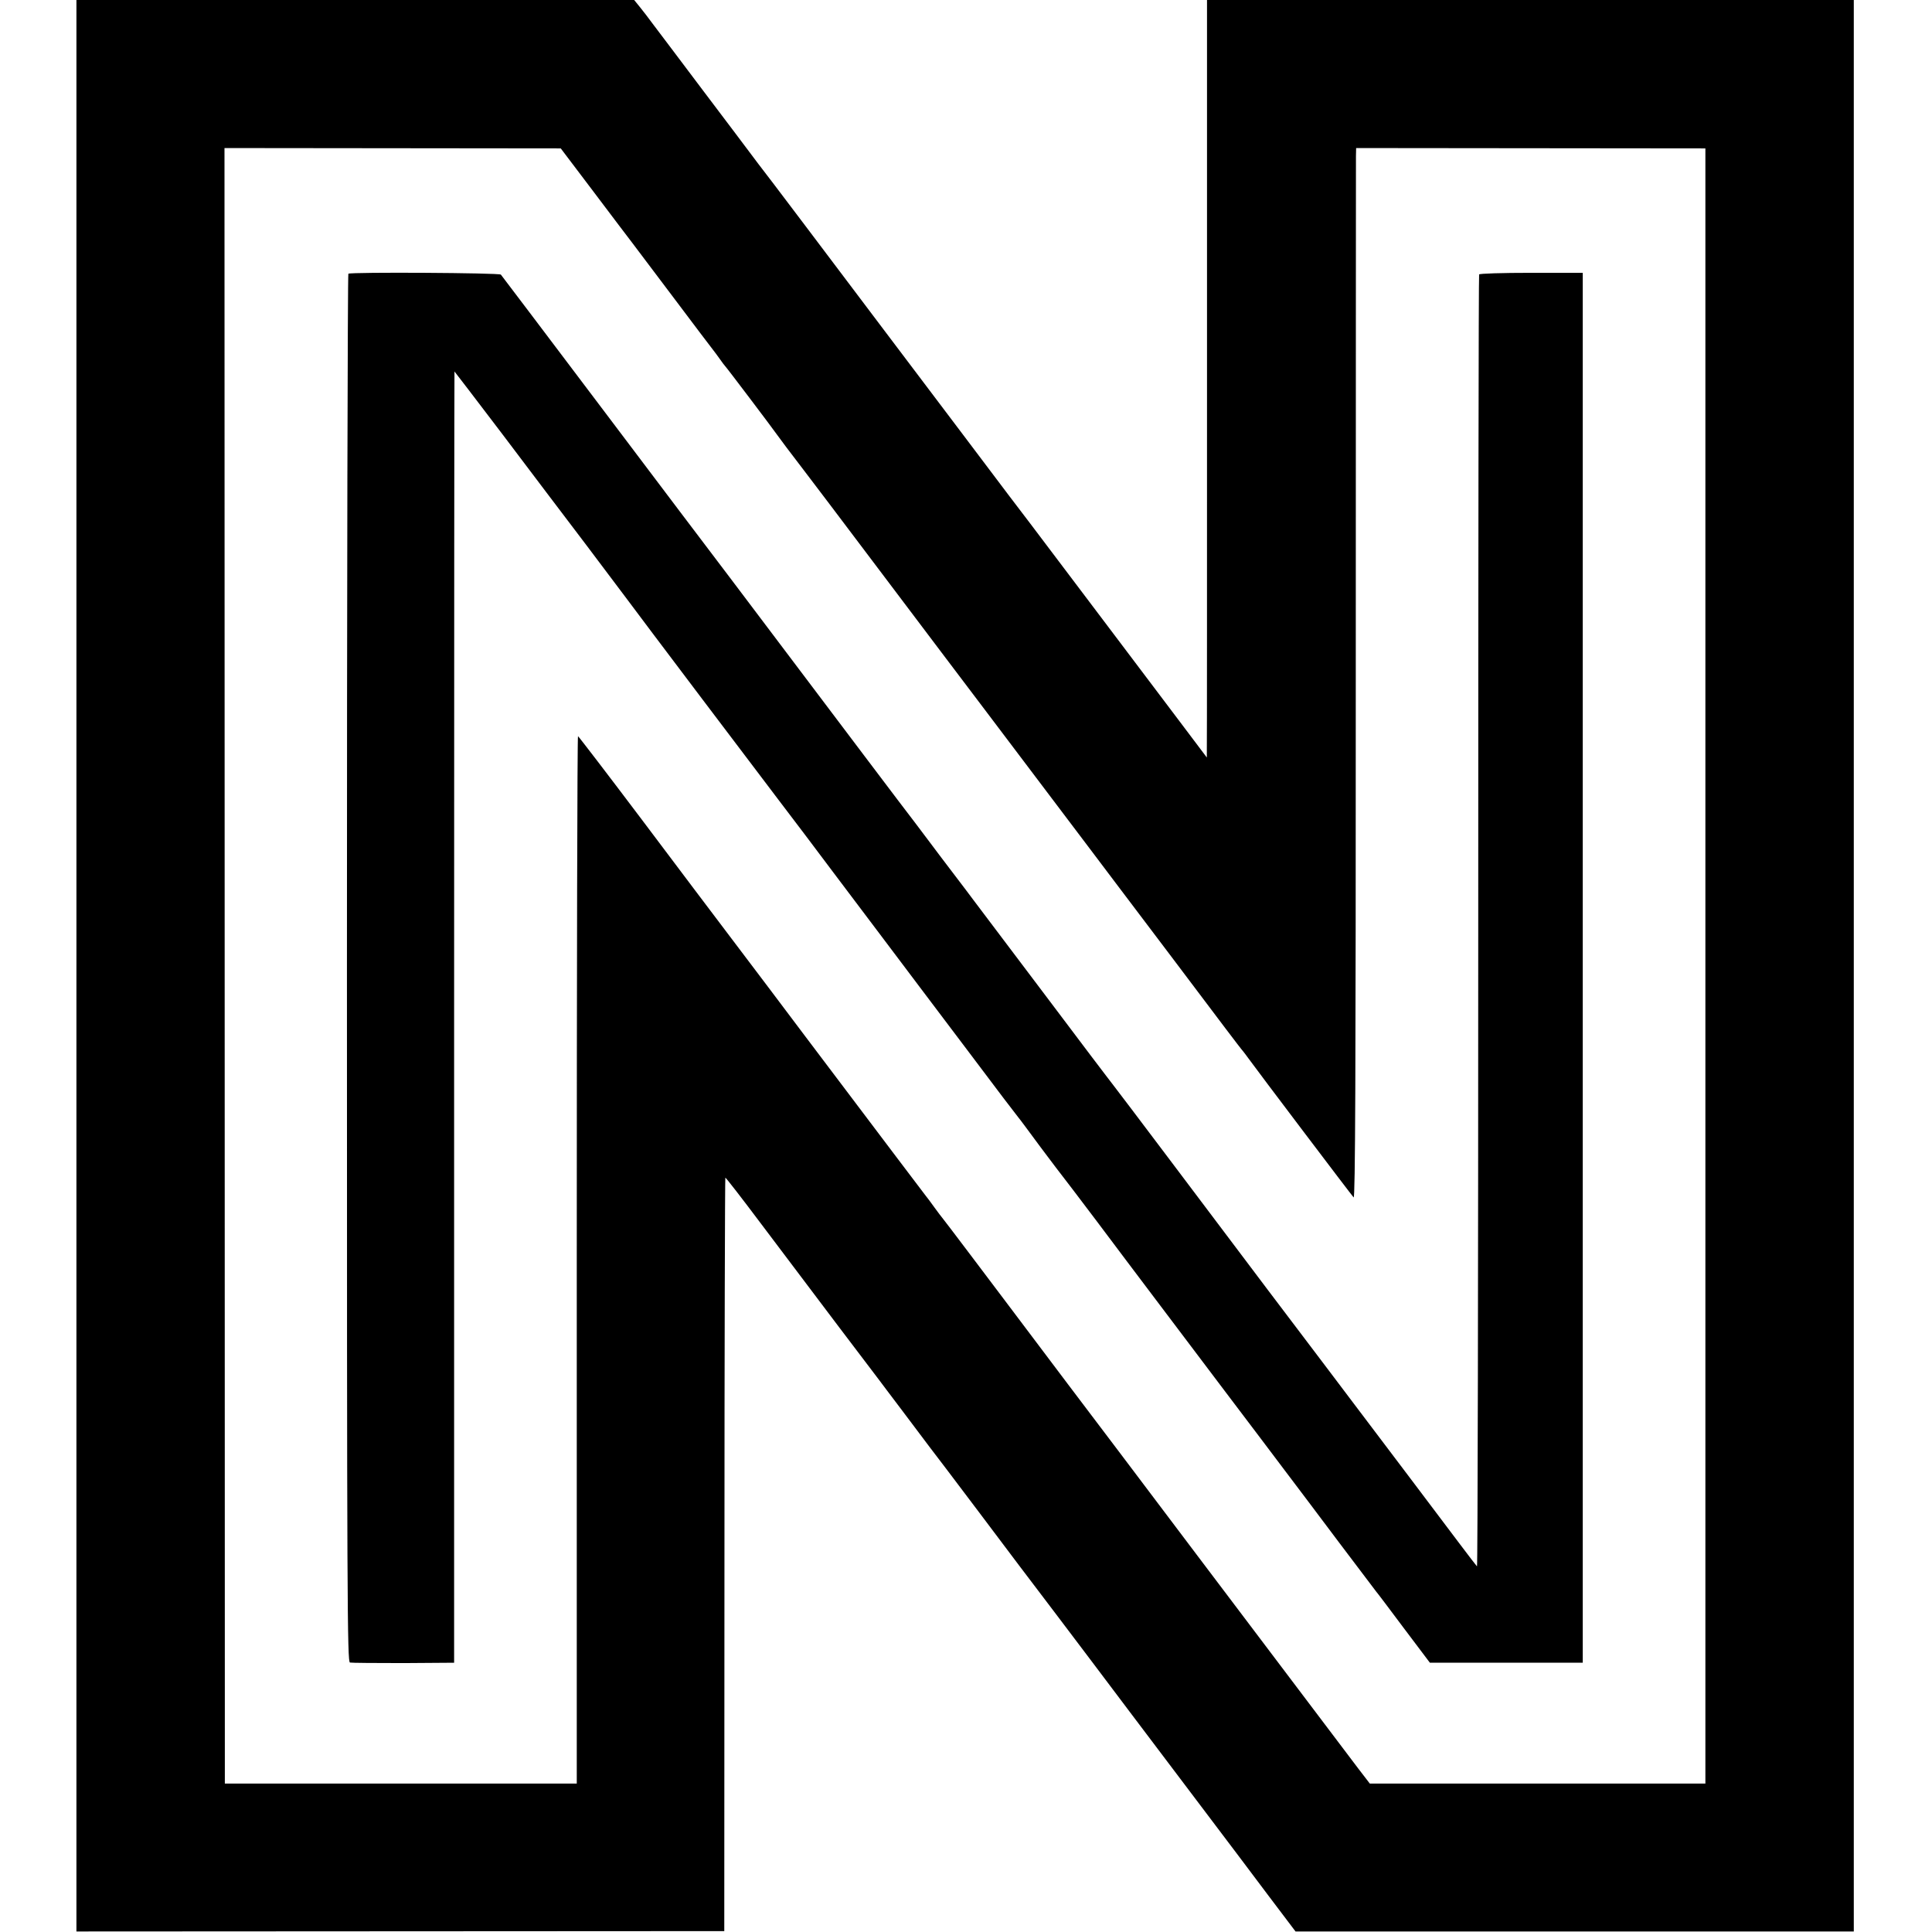
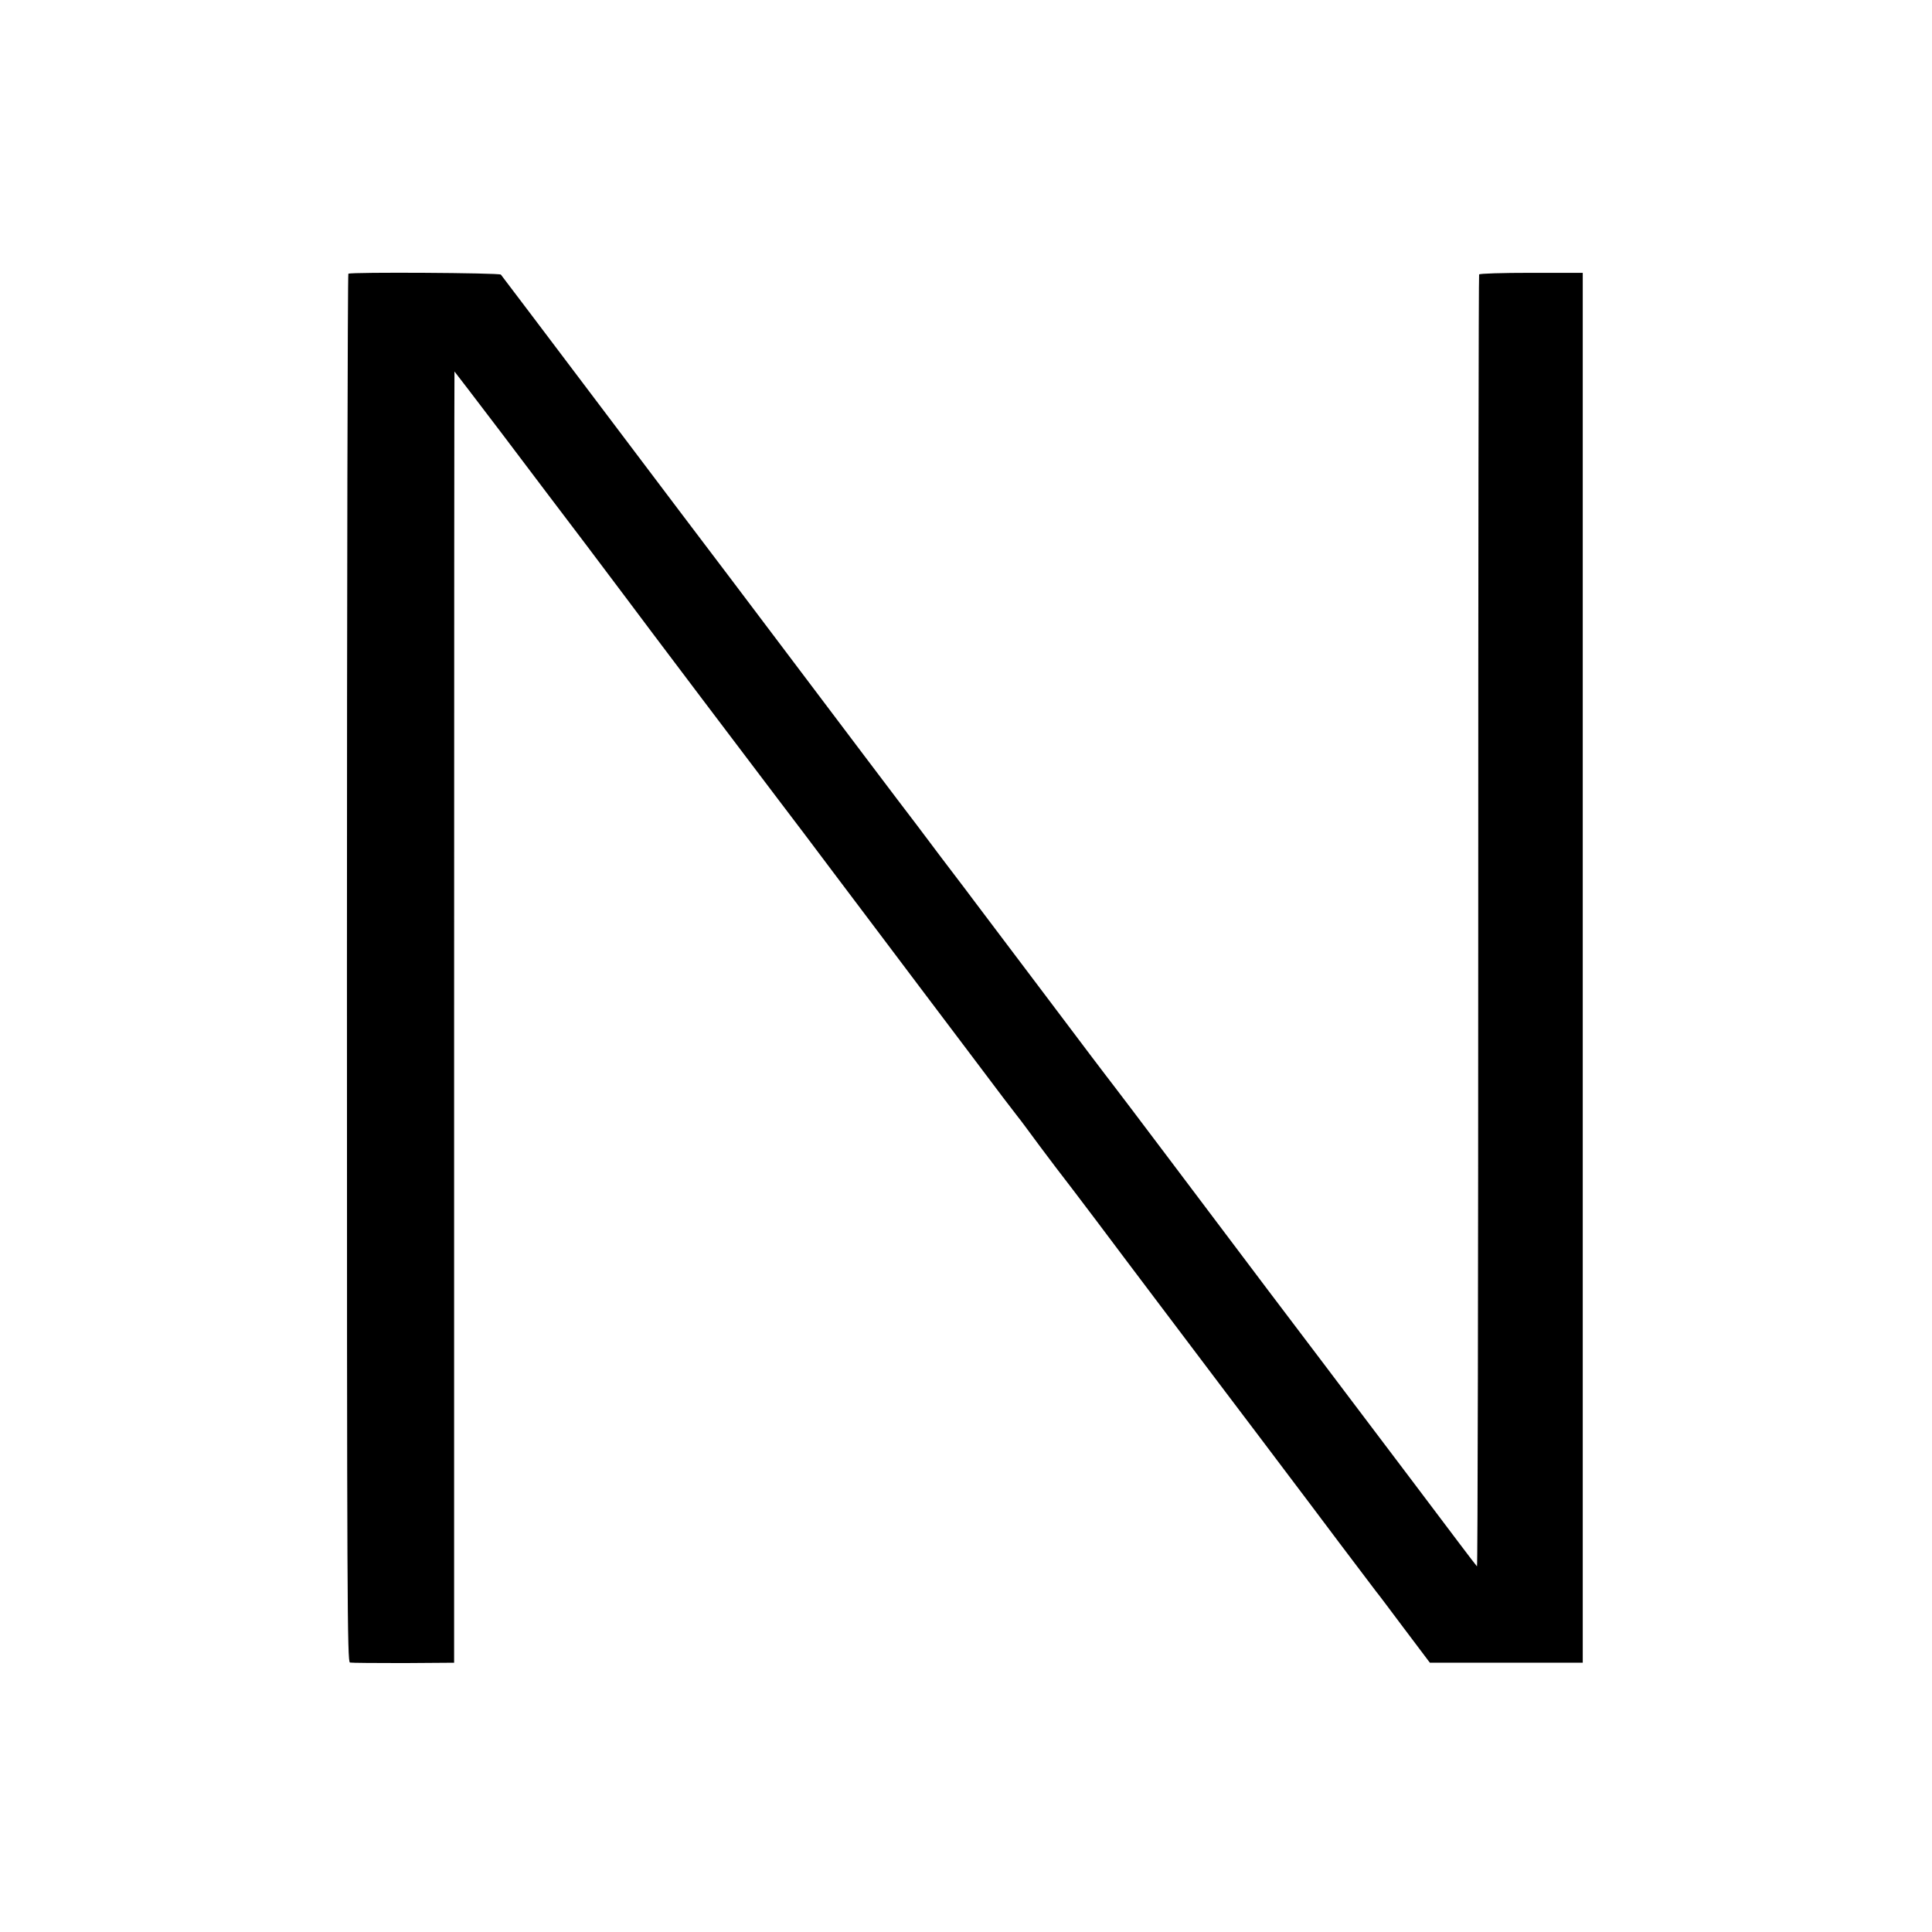
<svg xmlns="http://www.w3.org/2000/svg" version="1.0" width="1087pt" height="1087pt" viewBox="0 0 1087 1087" preserveAspectRatio="xMidYMid meet">
  <g transform="translate(0,1087) scale(0.1,-0.1)" fill="#000000" stroke="none">
-     <path d="M430 5437 l0 -5434 1823 1 1822 1 1 2118 c0 1164 3 2119 5 2121 2 2 92 -114 200 -258 305 -405 648 -859 662 -876 6 -9 66 -87 132 -175 141 -188 129 -172 158 -210 13 -16 134 -176 269 -355 134 -179 333 -442 442 -585 108 -143 295 -390 415 -550 120 -159 310 -411 423 -560 112 -148 272 -360 355 -471 l152 -201 1570 0 1571 0 0 5434 0 5433 -1819 0 -1820 0 0 -2082 c0 -1146 0 -2105 -1 -2132 l0 -48 -153 203 c-200 266 -812 1075 -841 1114 -13 17 -66 86 -118 155 -52 69 -171 226 -264 350 -219 289 -674 893 -887 1175 -91 121 -170 225 -174 230 -5 6 -44 57 -88 115 -43 58 -182 242 -309 410 -126 168 -252 334 -279 370 -26 36 -62 82 -79 103 l-30 37 -1569 0 -1569 0 0 -5433z m2915 4347 c105 -139 200 -265 212 -280 12 -16 117 -155 233 -309 116 -154 216 -287 223 -295 7 -8 23 -31 37 -50 13 -19 27 -37 30 -40 7 -6 267 -350 295 -390 11 -16 74 -100 141 -187 66 -87 219 -288 339 -448 389 -515 586 -777 710 -940 67 -88 226 -299 355 -470 129 -170 295 -391 370 -490 145 -191 454 -601 604 -800 50 -66 95 -125 101 -131 5 -7 19 -24 30 -40 46 -64 580 -770 591 -781 9 -9 12 674 12 2900 0 1602 1 2933 1 2958 l1 46 983 -1 982 -1 0 -4600 0 -4600 -944 0 -944 0 -66 86 c-36 48 -138 182 -226 299 -88 117 -242 321 -343 454 -100 132 -253 335 -340 450 -86 114 -280 371 -430 570 -150 198 -281 372 -292 386 -322 428 -429 569 -554 735 -83 110 -153 202 -156 205 -3 3 -21 27 -40 53 -19 27 -44 60 -56 75 -20 26 -176 232 -674 892 -122 162 -300 399 -396 525 -96 127 -332 439 -524 695 -193 256 -354 466 -358 468 -4 1 -7 -1324 -7 -2945 l0 -2948 -990 0 -990 0 -1 4601 -1 4601 946 -1 946 -1 190 -251z" />
    <path d="M1960 9330 c-4 -3 -8 -1761 -8 -3907 0 -3596 2 -3903 17 -3907 9 -2 144 -3 301 -3 l285 2 0 3633 c0 1997 1 3632 2 3632 1 0 122 -159 269 -352 147 -194 359 -476 473 -625 113 -150 217 -288 231 -307 42 -58 793 -1052 850 -1126 11 -14 77 -101 148 -195 70 -93 251 -334 403 -535 151 -201 380 -504 509 -675 204 -271 251 -333 288 -380 5 -5 62 -82 127 -170 66 -88 122 -162 125 -165 3 -3 88 -115 190 -250 101 -135 252 -335 335 -445 83 -110 256 -339 385 -510 129 -170 282 -373 340 -450 58 -77 196 -259 305 -405 110 -146 204 -269 208 -275 5 -5 75 -98 155 -205 l147 -195 430 0 430 0 0 3910 0 3910 -288 0 c-169 0 -291 -4 -295 -9 -3 -5 -5 -1645 -5 -3643 0 -1999 -3 -3630 -7 -3626 -4 4 -50 64 -102 133 -52 69 -177 235 -279 370 -102 135 -248 328 -325 430 -76 101 -144 191 -151 200 -20 25 -541 715 -868 1150 -170 226 -315 417 -320 423 -6 7 -64 84 -131 172 -66 88 -199 264 -294 390 -96 127 -223 295 -283 375 -60 80 -118 156 -128 170 -76 99 -207 273 -224 296 -11 15 -36 48 -55 73 -20 25 -148 195 -285 376 -245 325 -422 559 -753 998 -93 122 -420 555 -727 962 -307 407 -562 744 -567 750 -9 10 -842 15 -858 5z" />
  </g>
</svg>